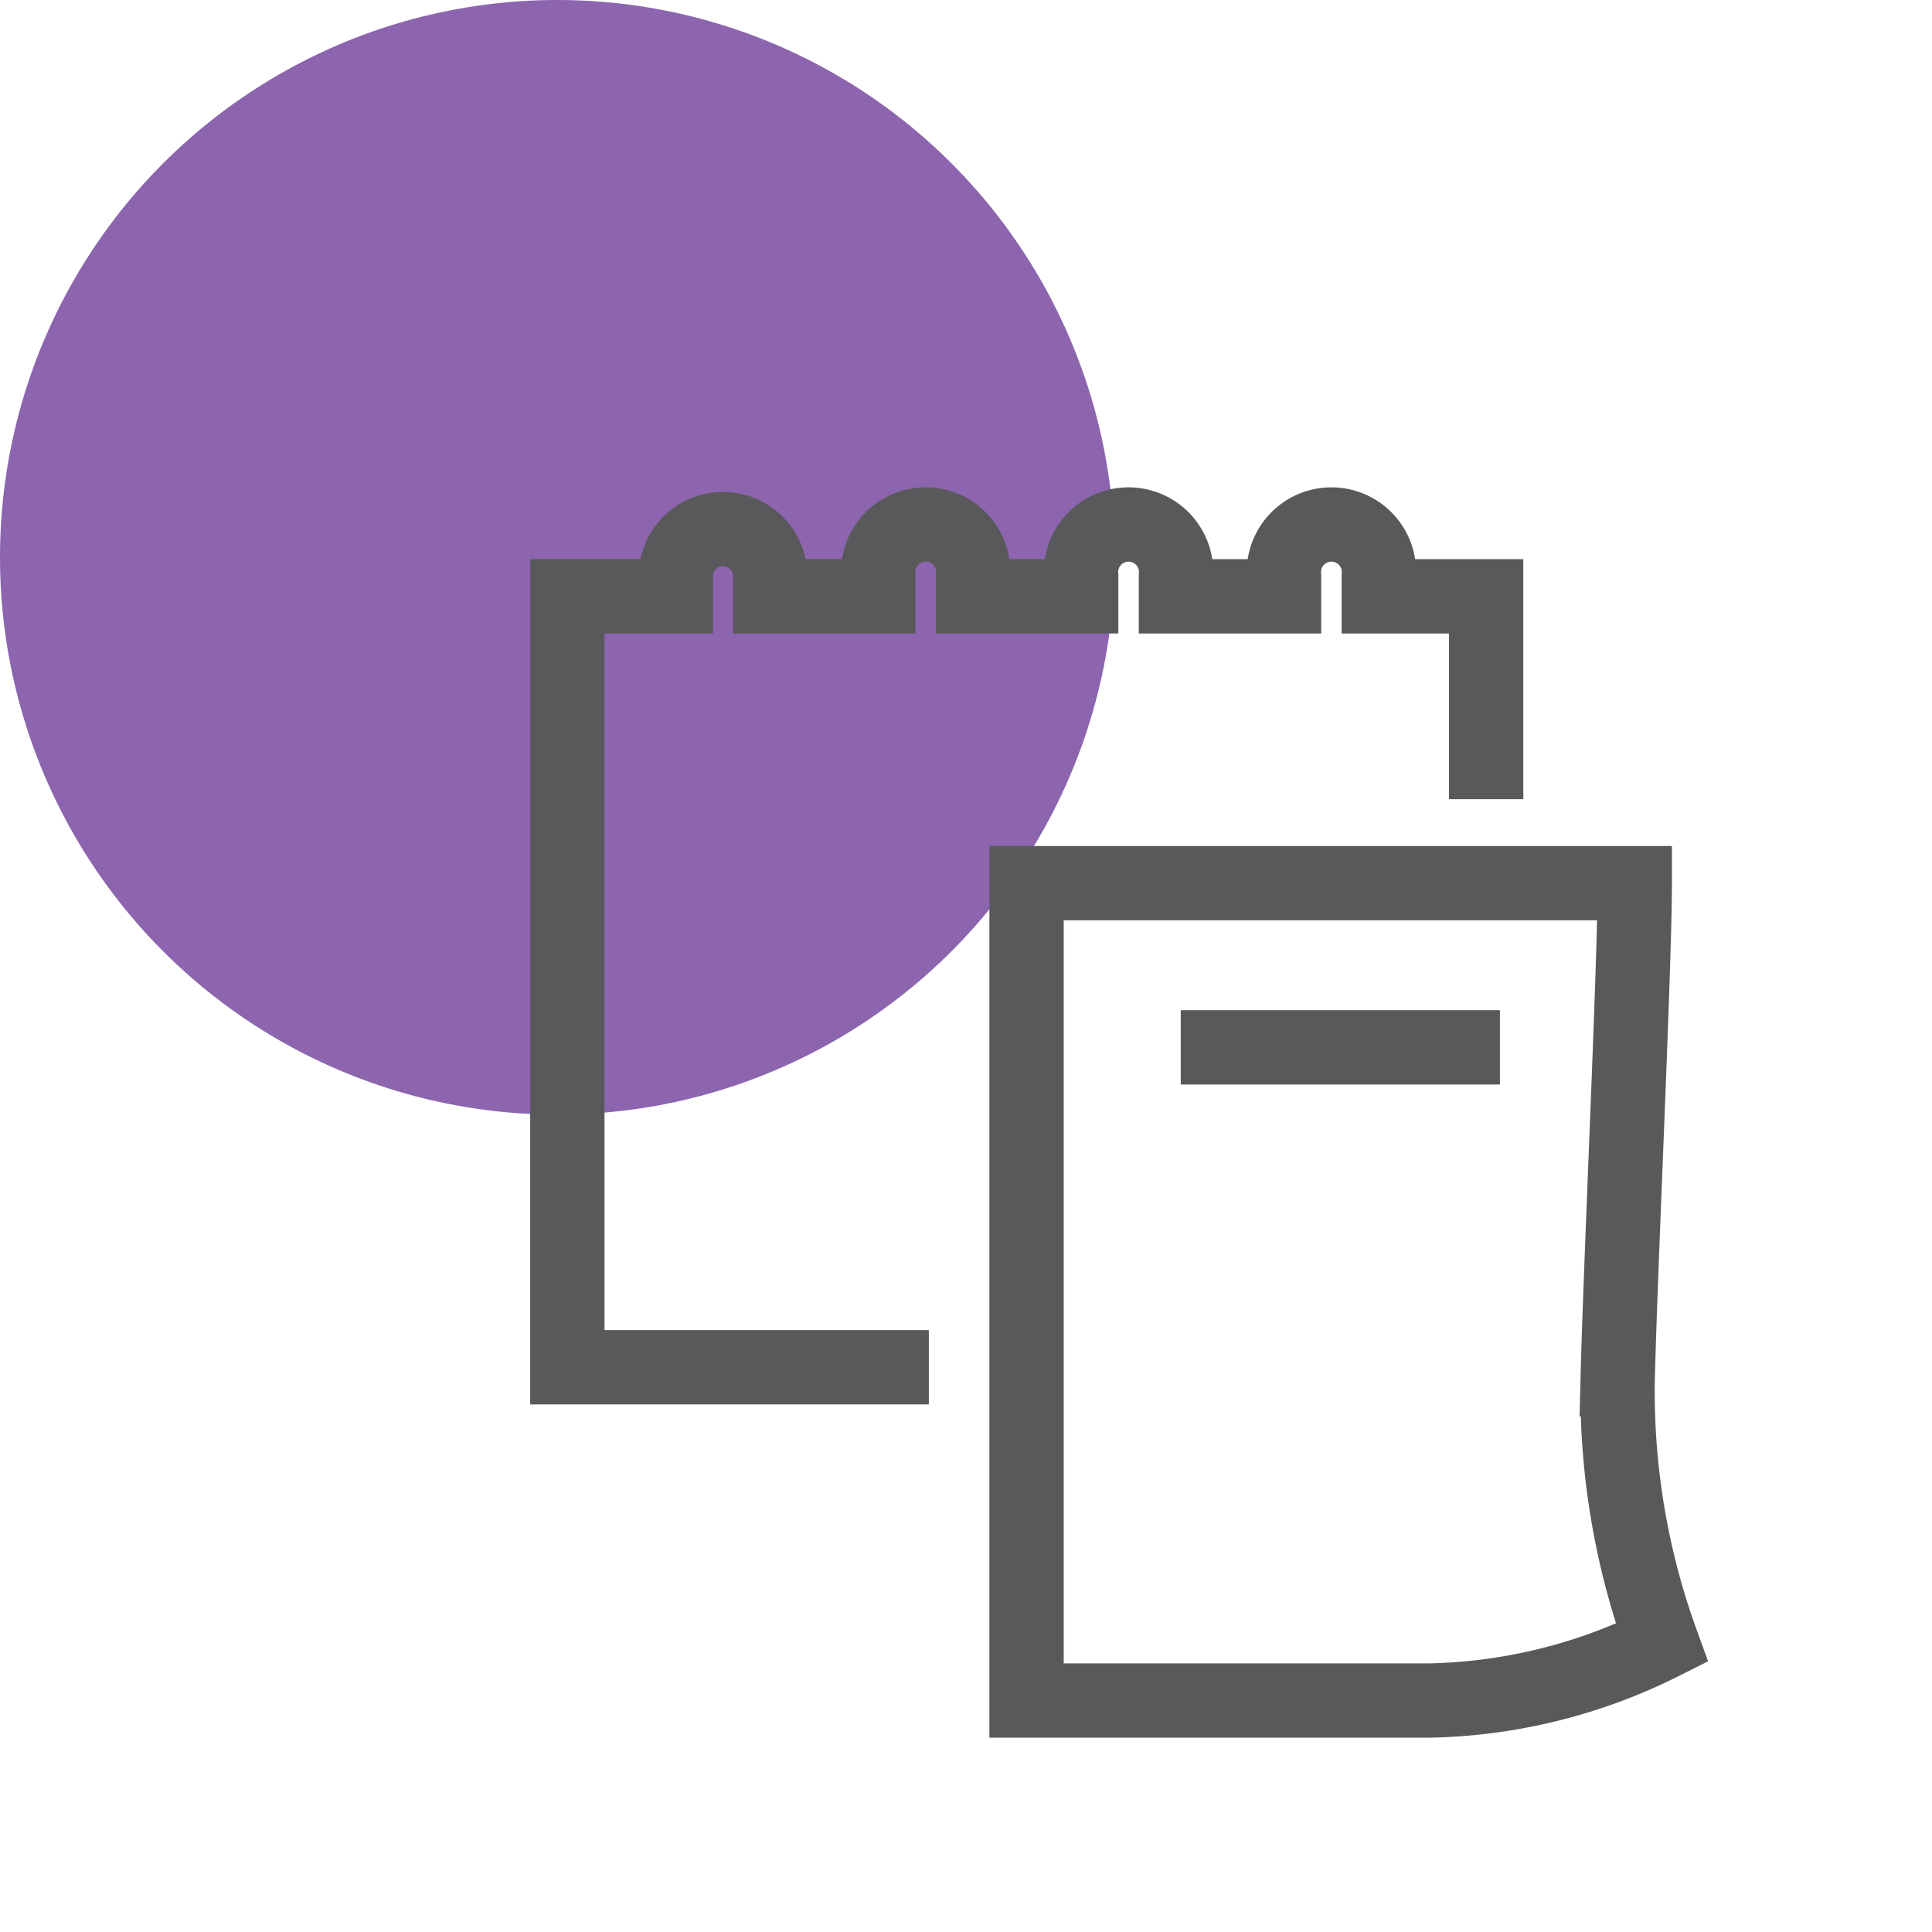
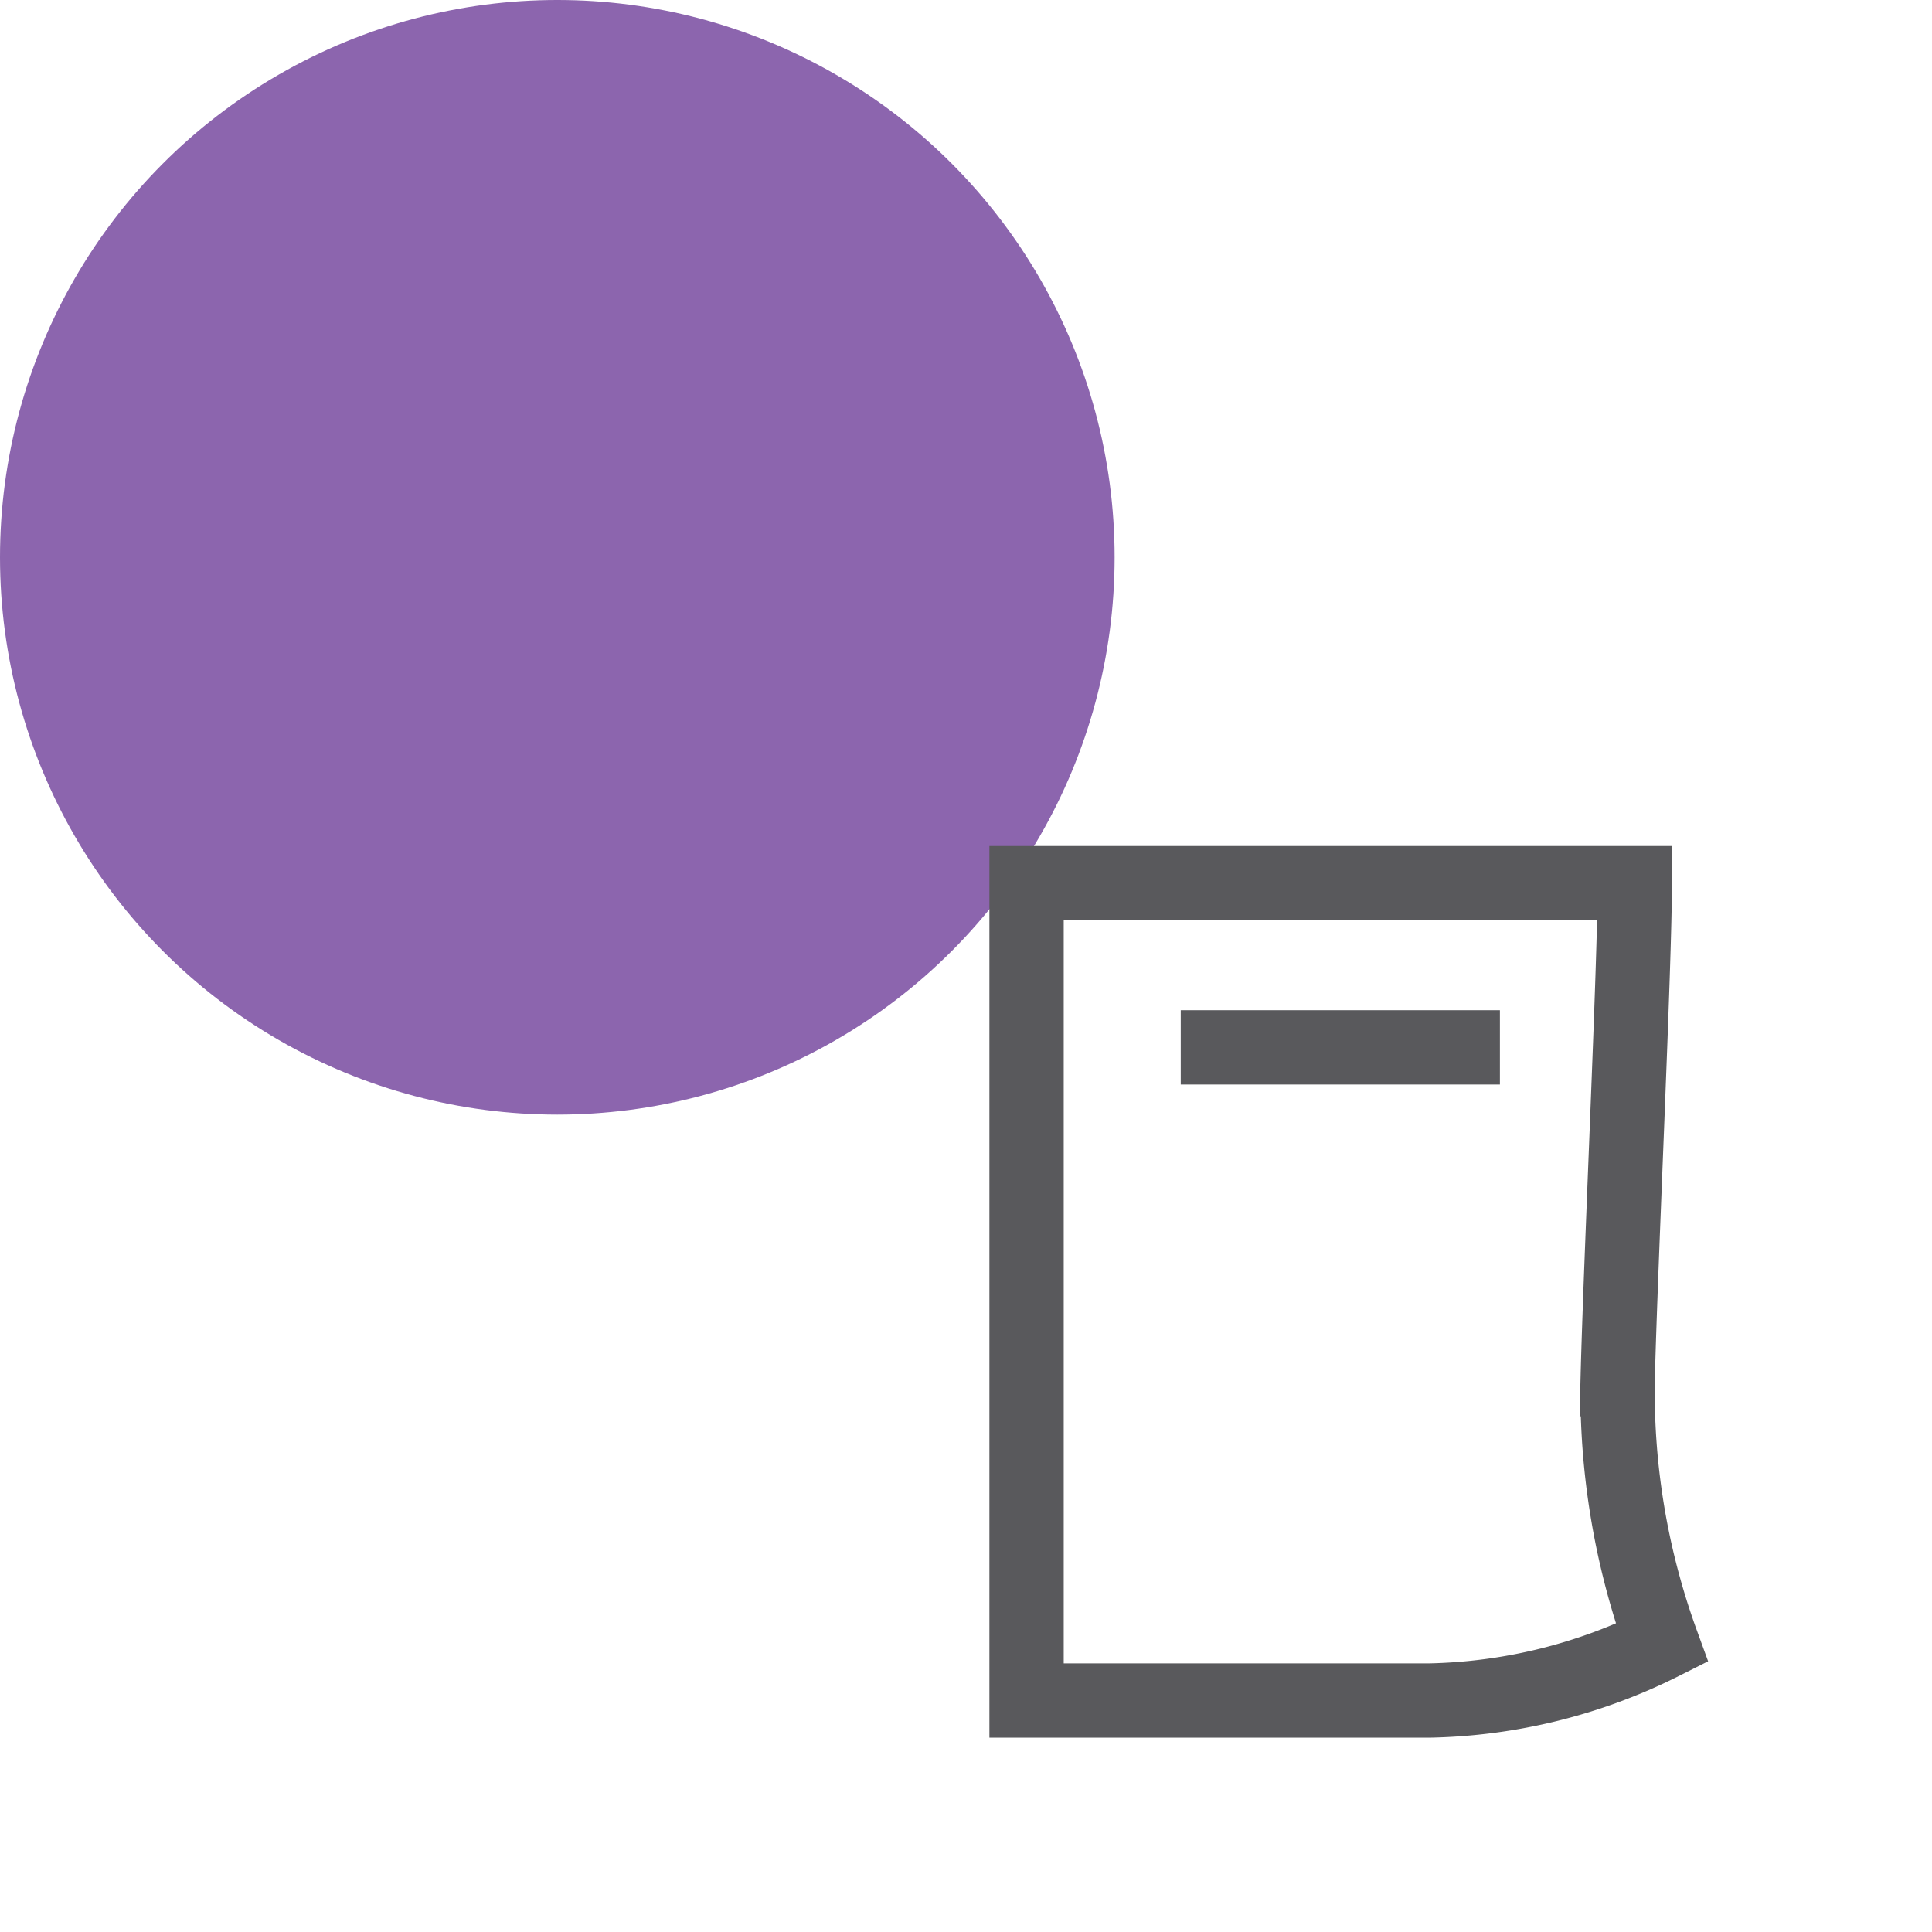
<svg xmlns="http://www.w3.org/2000/svg" viewBox="0 0 52 52">
  <defs>
    <style> .procedures-fill{fill:#8c65ae;} .no-color,.main-color-stroke{fill:none;} .main-color-stroke{stroke:#59595c;stroke-miterlimit:10;stroke-width:2px;} </style>
  </defs>
  <title> crowdprocurement </title>
  <g id="crowdprocurement_icon" data-name="crowdprocurement_icon">
    <circle class="procedures-fill" cx="15" cy="15" r="15" />
    <circle class="no-color" cx="30" cy="30" r="22" />
-     <path class="main-color-stroke" d="M40,21.51V16.05H37.11v-.54a1.28,1.28,0,1,0-2.55,0v.54H31.65v-.54a1.28,1.28,0,1,0-2.55,0v.54H26.19v-.54a1.28,1.28,0,1,0-2.55,0v.54H20.73v-.54a1.27,1.27,0,1,0-2.54,0v.54H15.27V36.8H25" />
    <path class="main-color-stroke" d="M44.73,44.22a14.58,14.58,0,0,1-6.27,1.55H27.63v-22H44c0,2.21-.38,10.14-.46,13.35A19.78,19.78,0,0,0,44.73,44.22Z" />
    <line class="main-color-stroke" x1="31.78" y1="28.19" x2="40.37" y2="28.19" />
  </g>
</svg>